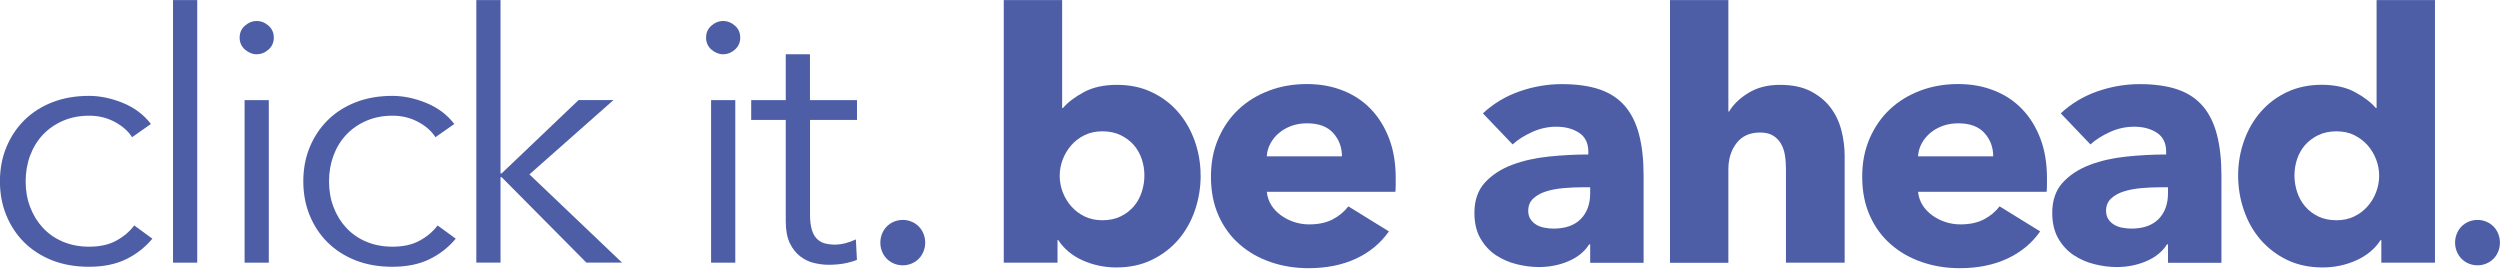
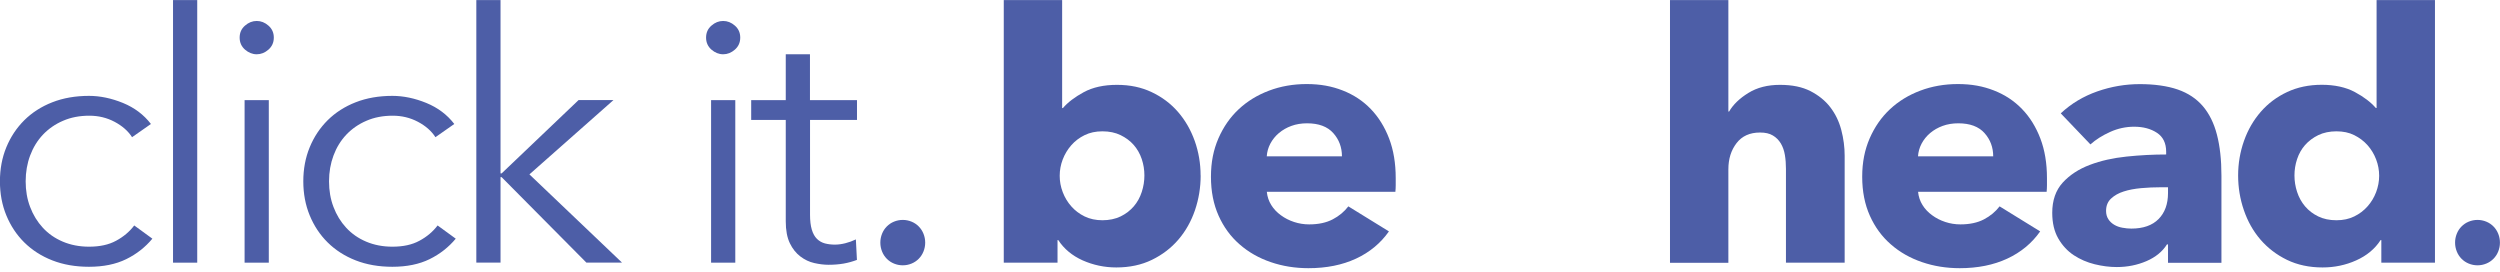
<svg xmlns="http://www.w3.org/2000/svg" width="690" height="75" viewBox="0 0 690 75" fill="none">
  <g clip-path="url(#clip0_2_1376)">
    <path d="M36.467 37.885C35.356 36.153 33.736 34.734 31.606 33.61C29.476 32.486 27.164 31.933 24.669 31.933C21.975 31.933 19.554 32.394 17.405 33.334C15.239 34.255 13.4 35.545 11.853 37.166C10.305 38.806 9.14 40.722 8.321 42.915C7.501 45.108 7.083 47.503 7.083 50.046C7.083 52.589 7.483 54.966 8.321 57.14C9.14 59.315 10.305 61.212 11.816 62.852C13.327 64.492 15.148 65.764 17.314 66.685C19.481 67.606 21.902 68.085 24.578 68.085C27.528 68.085 30.022 67.551 32.043 66.445C34.064 65.358 35.739 63.958 37.049 62.226L42.056 65.874C40.09 68.233 37.687 70.131 34.828 71.531C31.97 72.932 28.547 73.632 24.56 73.632C20.828 73.632 17.442 73.042 14.438 71.863C11.416 70.684 8.849 69.025 6.719 66.925C4.588 64.824 2.932 62.318 1.748 59.444C0.565 56.569 -0.018 53.437 -0.018 50.046C-0.018 46.656 0.565 43.523 1.748 40.649C2.932 37.774 4.588 35.287 6.719 33.168C8.849 31.067 11.416 29.409 14.438 28.229C17.442 27.05 20.828 26.46 24.56 26.46C27.637 26.46 30.768 27.124 33.936 28.414C37.122 29.722 39.689 31.657 41.656 34.218L36.449 37.866L36.467 37.885Z" fill="#4D5EA7" />
    <path d="M54.436 72.489H47.755V0.019H54.436V72.489Z" fill="#4D5EA7" />
    <path d="M75.572 10.374C75.572 11.719 75.081 12.825 74.097 13.691C73.114 14.557 72.04 14.981 70.857 14.981C69.674 14.981 68.599 14.539 67.616 13.691C66.633 12.825 66.142 11.719 66.142 10.374C66.142 9.029 66.633 7.924 67.616 7.076C68.599 6.21 69.674 5.786 70.857 5.786C72.04 5.786 73.114 6.21 74.097 7.076C75.081 7.942 75.572 9.029 75.572 10.374ZM74.189 72.489H67.507V27.64H74.189V72.508V72.489Z" fill="#4D5EA7" />
    <path d="M120.196 37.885C119.086 36.153 117.465 34.734 115.335 33.61C113.205 32.486 110.893 31.933 108.399 31.933C105.705 31.933 103.283 32.394 101.135 33.334C98.968 34.255 97.13 35.545 95.582 37.166C94.035 38.806 92.869 40.722 92.05 42.915C91.231 45.108 90.812 47.503 90.812 50.046C90.812 52.589 91.213 54.966 92.05 57.14C92.869 59.315 94.035 61.212 95.546 62.852C97.057 64.492 98.877 65.764 101.044 66.685C103.21 67.606 105.632 68.085 108.308 68.085C111.257 68.085 113.751 67.551 115.772 66.445C117.793 65.358 119.468 63.958 120.779 62.226L125.786 65.874C123.819 68.233 121.416 70.131 118.558 71.531C115.7 72.932 112.277 73.632 108.29 73.632C104.558 73.632 101.171 73.042 98.167 71.863C95.145 70.684 92.578 69.025 90.448 66.925C88.318 64.824 86.661 62.318 85.478 59.444C84.294 56.569 83.712 53.437 83.712 50.046C83.712 46.656 84.294 43.523 85.478 40.649C86.661 37.774 88.318 35.287 90.448 33.168C92.578 31.067 95.145 29.409 98.167 28.229C101.171 27.05 104.558 26.46 108.29 26.46C111.367 26.46 114.498 27.124 117.666 28.414C120.852 29.722 123.419 31.657 125.385 34.218L120.178 37.866L120.196 37.885Z" fill="#4D5EA7" />
    <path d="M138.166 47.853H138.457L159.685 27.621H169.316L146.122 48.13L171.664 72.471H161.833L138.439 48.885H138.147V72.471H131.466V0.019H138.147V47.853H138.166Z" fill="#4D5EA7" />
    <path d="M204.307 10.374C204.307 11.719 203.815 12.825 202.832 13.691C201.849 14.557 200.775 14.981 199.591 14.981C198.408 14.981 197.334 14.539 196.351 13.691C195.368 12.825 194.876 11.719 194.876 10.374C194.876 9.029 195.368 7.924 196.351 7.076C197.334 6.21 198.408 5.786 199.591 5.786C200.775 5.786 201.849 6.21 202.832 7.076C203.815 7.942 204.307 9.029 204.307 10.374ZM202.941 72.489H196.26V27.64H202.941V72.508V72.489Z" fill="#4D5EA7" />
    <path d="M236.549 33.094H223.569V59.259C223.569 60.918 223.733 62.3 224.06 63.387C224.388 64.474 224.861 65.322 225.48 65.93C226.099 66.538 226.846 66.962 227.683 67.183C228.539 67.404 229.449 67.514 230.432 67.514C231.343 67.514 232.307 67.385 233.327 67.127C234.347 66.869 235.311 66.519 236.222 66.077L236.513 71.734C235.33 72.176 234.11 72.526 232.835 72.747C231.561 72.969 230.159 73.079 228.666 73.079C227.428 73.079 226.118 72.913 224.734 72.6C223.35 72.287 222.076 71.679 220.892 70.776C219.709 69.873 218.744 68.675 217.998 67.127C217.251 65.58 216.869 63.571 216.869 61.084V33.094H207.329V27.64H216.869V14.981H223.55V27.64H236.531V33.094H236.549Z" fill="#4D5EA7" />
    <path d="M331.383 48.424C331.383 51.741 330.855 54.947 329.818 58.006C328.762 61.083 327.251 63.773 325.248 66.114C323.245 68.454 320.806 70.315 317.929 71.715C315.053 73.116 311.776 73.816 308.098 73.816C304.821 73.816 301.726 73.153 298.813 71.863C295.9 70.554 293.661 68.675 292.077 66.261H291.877V72.489H277.039V0.019H293.151V29.832H293.351C294.735 28.229 296.665 26.773 299.141 25.428C301.635 24.083 304.675 23.42 308.28 23.42C311.885 23.42 315.016 24.083 317.856 25.428C320.715 26.773 323.136 28.598 325.121 30.883C327.123 33.186 328.653 35.858 329.745 38.898C330.819 41.938 331.365 45.108 331.365 48.443L331.383 48.424ZM315.854 48.424C315.854 46.877 315.617 45.384 315.126 43.91C314.634 42.436 313.888 41.146 312.923 40.022C311.94 38.898 310.72 37.995 309.282 37.295C307.843 36.595 306.168 36.245 304.275 36.245C302.382 36.245 300.798 36.595 299.359 37.295C297.921 37.995 296.683 38.935 295.682 40.077C294.662 41.238 293.879 42.546 293.315 44.002C292.751 45.476 292.478 46.969 292.478 48.517C292.478 50.064 292.751 51.557 293.315 53.031C293.879 54.505 294.662 55.813 295.682 56.956C296.701 58.117 297.921 59.038 299.359 59.738C300.798 60.438 302.436 60.788 304.275 60.788C306.114 60.788 307.843 60.438 309.282 59.738C310.72 59.038 311.94 58.098 312.923 56.956C313.906 55.813 314.634 54.487 315.126 52.976C315.617 51.483 315.854 49.954 315.854 48.424Z" fill="#4D5EA7" />
    <path d="M385.217 49.198V51.115C385.217 51.76 385.181 52.368 385.126 52.939H349.643C349.77 54.284 350.189 55.5 350.863 56.587C351.536 57.674 352.428 58.614 353.521 59.406C354.595 60.199 355.815 60.825 357.162 61.267C358.509 61.71 359.893 61.931 361.331 61.931C363.88 61.931 366.046 61.47 367.812 60.549C369.578 59.627 371.017 58.43 372.145 56.956L383.342 63.866C381.048 67.127 378.026 69.633 374.257 71.383C370.489 73.134 366.119 74.019 361.131 74.019C357.453 74.019 353.994 73.466 350.717 72.342C347.44 71.218 344.582 69.596 342.124 67.44C339.666 65.303 337.736 62.668 336.335 59.535C334.933 56.403 334.223 52.828 334.223 48.793C334.223 44.758 334.914 41.367 336.28 38.198C337.664 35.028 339.521 32.357 341.887 30.145C344.254 27.934 347.021 26.239 350.244 25.023C353.448 23.807 356.925 23.199 360.657 23.199C364.39 23.199 367.576 23.788 370.58 24.968C373.602 26.147 376.187 27.861 378.335 30.09C380.484 32.32 382.177 35.047 383.397 38.235C384.616 41.441 385.217 45.071 385.217 49.161V49.198ZM370.379 43.154C370.379 40.667 369.578 38.511 367.976 36.724C366.374 34.936 363.971 34.033 360.748 34.033C359.183 34.033 357.726 34.273 356.416 34.752C355.105 35.231 353.958 35.894 352.975 36.724C351.992 37.553 351.209 38.529 350.608 39.653C350.025 40.777 349.698 41.938 349.625 43.154H370.361H370.379Z" fill="#4D5EA7" />
-     <path d="M409.303 31.27C412.18 28.579 415.548 26.571 419.371 25.226C423.213 23.881 427.127 23.217 431.114 23.217C435.101 23.217 438.724 23.715 441.582 24.71C444.44 25.705 446.734 27.234 448.519 29.316C450.285 31.399 451.577 34.015 452.396 37.184C453.216 40.354 453.634 44.113 453.634 48.461V72.526H438.888V67.459H438.596C437.358 69.43 435.465 70.978 432.953 72.065C430.422 73.153 427.691 73.705 424.742 73.705C422.776 73.705 420.737 73.447 418.643 72.931C416.549 72.415 414.638 71.586 412.89 70.444C411.16 69.302 409.722 67.754 408.611 65.837C407.501 63.921 406.937 61.544 406.937 58.743C406.937 55.297 407.901 52.515 409.831 50.396C411.761 48.295 414.255 46.656 417.296 45.513C420.336 44.352 423.74 43.597 427.473 43.21C431.205 42.823 434.846 42.639 438.378 42.639V41.865C438.378 39.506 437.522 37.756 435.829 36.65C434.118 35.526 432.024 34.973 429.548 34.973C427.254 34.973 425.033 35.452 422.921 36.41C420.791 37.369 418.971 38.511 417.478 39.856L409.321 31.325L409.303 31.27ZM438.888 51.686H436.83C435.064 51.686 433.28 51.76 431.478 51.925C429.676 52.091 428.073 52.386 426.653 52.847C425.252 53.289 424.086 53.952 423.176 54.8C422.248 55.666 421.792 56.79 421.792 58.209C421.792 59.112 422.011 59.867 422.43 60.512C422.848 61.157 423.395 61.654 424.05 62.041C424.705 62.428 425.452 62.705 426.308 62.852C427.163 63.018 427.982 63.092 428.765 63.092C432.042 63.092 434.555 62.207 436.284 60.457C438.014 58.706 438.888 56.311 438.888 53.307V51.667V51.686Z" fill="#4D5EA7" />
    <path d="M492.923 72.489V46.619C492.923 45.273 492.832 44.002 492.631 42.786C492.431 41.57 492.049 40.501 491.503 39.58C490.938 38.658 490.21 37.921 489.3 37.387C488.39 36.834 487.206 36.576 485.768 36.576C482.946 36.576 480.78 37.553 479.287 39.506C477.776 41.459 477.029 43.873 477.029 46.748V72.526H460.917V0.019H477.029V30.791H477.229C478.34 28.874 480.106 27.16 482.527 25.668C484.949 24.157 487.862 23.42 491.266 23.42C494.671 23.42 497.401 23.991 499.659 25.134C501.916 26.294 503.755 27.768 505.157 29.593C506.559 31.417 507.578 33.518 508.197 35.876C508.816 38.235 509.126 40.612 509.126 42.97V72.489H492.905H492.923Z" fill="#4D5EA7" />
    <path d="M564.962 49.198V51.115C564.962 51.76 564.926 52.368 564.871 52.939H529.388C529.516 54.284 529.934 55.5 530.608 56.587C531.282 57.674 532.174 58.614 533.266 59.406C534.34 60.199 535.56 60.825 536.907 61.267C538.254 61.71 539.638 61.931 541.076 61.931C543.625 61.931 545.792 61.47 547.558 60.549C549.323 59.627 550.762 58.43 551.89 56.956L563.087 63.866C560.793 67.127 557.771 69.633 554.002 71.383C550.234 73.134 545.864 74.019 540.876 74.019C537.198 74.019 533.739 73.466 530.462 72.342C527.185 71.218 524.327 69.596 521.869 67.44C519.411 65.303 517.482 62.668 516.08 59.535C514.678 56.403 513.968 52.828 513.968 48.793C513.968 44.758 514.66 41.367 516.025 38.198C517.409 35.028 519.266 32.357 521.632 30.145C523.999 27.934 526.766 26.239 529.989 25.023C533.193 23.807 536.67 23.199 540.403 23.199C544.135 23.199 547.321 23.788 550.325 24.968C553.347 26.147 555.932 27.861 558.08 30.09C560.247 32.32 561.922 35.047 563.142 38.235C564.361 41.441 564.962 45.071 564.962 49.161V49.198ZM550.125 43.154C550.125 40.667 549.323 38.511 547.721 36.724C546.119 34.936 543.716 34.033 540.494 34.033C538.928 34.033 537.471 34.273 536.161 34.752C534.85 35.231 533.703 35.894 532.72 36.724C531.737 37.553 530.954 38.529 530.353 39.653C529.77 40.777 529.443 41.938 529.37 43.154H550.106H550.125Z" fill="#4D5EA7" />
    <path d="M568.786 31.27C571.662 28.579 575.03 26.571 578.854 25.226C582.695 23.881 586.609 23.217 590.596 23.217C594.583 23.217 598.206 23.715 601.065 24.71C603.923 25.705 606.217 27.234 608.001 29.316C609.767 31.399 611.06 34.015 611.879 37.184C612.698 40.354 613.117 44.113 613.117 48.461V72.526H598.37V67.459H598.079C596.841 69.43 594.947 70.978 592.435 72.065C589.904 73.153 587.174 73.705 584.224 73.705C582.258 73.705 580.219 73.447 578.125 72.931C576.032 72.415 574.12 71.586 572.372 70.444C570.643 69.302 569.204 67.754 568.094 65.837C566.983 63.921 566.419 61.544 566.419 58.743C566.419 55.297 567.384 52.515 569.314 50.396C571.243 48.295 573.738 46.656 576.778 45.513C579.818 44.352 583.223 43.597 586.955 43.21C590.687 42.823 594.328 42.639 597.86 42.639V41.865C597.86 39.506 597.005 37.756 595.312 36.65C593.6 35.526 591.507 34.973 589.031 34.973C586.737 34.973 584.516 35.452 582.404 36.41C580.274 37.369 578.453 38.511 576.96 39.856L568.804 31.325L568.786 31.27ZM598.37 51.686H596.313C594.547 51.686 592.763 51.76 590.96 51.925C589.158 52.091 587.556 52.386 586.136 52.847C584.734 53.289 583.569 53.952 582.659 54.8C581.73 55.666 581.275 56.79 581.275 58.209C581.275 59.112 581.493 59.867 581.912 60.512C582.331 61.157 582.877 61.654 583.532 62.041C584.188 62.428 584.934 62.705 585.79 62.852C586.646 63.018 587.465 63.092 588.248 63.092C591.525 63.092 594.037 62.207 595.767 60.457C597.496 58.706 598.37 56.311 598.37 53.307V51.667V51.686Z" fill="#4D5EA7" />
    <path d="M657.248 72.489V66.261H657.048C655.482 68.693 653.225 70.554 650.312 71.863C647.399 73.171 644.304 73.816 641.027 73.816C637.368 73.816 634.091 73.116 631.196 71.715C628.319 70.315 625.88 68.435 623.877 66.114C621.875 63.792 620.364 61.083 619.308 58.006C618.252 54.947 617.724 51.741 617.724 48.424C617.724 45.108 618.27 41.92 619.344 38.88C620.418 35.839 621.966 33.167 623.968 30.864C625.971 28.561 628.392 26.737 631.232 25.41C634.091 24.065 637.277 23.401 640.809 23.401C644.341 23.401 647.454 24.065 649.948 25.41C652.442 26.755 654.372 28.229 655.737 29.814H655.938V0.019H672.05V72.489H657.212H657.248ZM656.648 48.517C656.648 46.987 656.375 45.476 655.81 44.002C655.246 42.528 654.463 41.22 653.443 40.077C652.424 38.935 651.204 38.014 649.766 37.295C648.328 36.576 646.689 36.245 644.85 36.245C643.012 36.245 641.282 36.595 639.844 37.295C638.405 37.995 637.186 38.916 636.203 40.022C635.219 41.146 634.491 42.436 634 43.91C633.508 45.384 633.271 46.877 633.271 48.424C633.271 49.972 633.508 51.483 634 52.976C634.491 54.487 635.238 55.813 636.203 56.956C637.186 58.117 638.405 59.038 639.844 59.738C641.282 60.438 642.957 60.788 644.85 60.788C646.744 60.788 648.328 60.438 649.766 59.738C651.204 59.038 652.442 58.098 653.443 56.956C654.463 55.813 655.246 54.505 655.81 53.031C656.356 51.557 656.648 50.064 656.648 48.517Z" fill="#4D5EA7" />
    <path d="M242.974 66.961C242.974 66.095 243.137 65.284 243.447 64.51C243.756 63.737 244.193 63.073 244.758 62.502C245.322 61.931 245.978 61.489 246.742 61.175C247.507 60.862 248.308 60.696 249.164 60.696C250.019 60.696 250.82 60.862 251.585 61.175C252.35 61.489 253.005 61.931 253.569 62.502C254.134 63.073 254.571 63.737 254.88 64.51C255.19 65.284 255.354 66.095 255.354 66.961C255.354 67.827 255.19 68.638 254.88 69.412C254.571 70.186 254.134 70.849 253.569 71.42C253.005 71.992 252.35 72.434 251.585 72.747C250.82 73.06 250.019 73.226 249.164 73.226C248.308 73.226 247.507 73.06 246.742 72.747C245.978 72.434 245.322 71.992 244.758 71.42C244.193 70.849 243.756 70.186 243.447 69.412C243.137 68.638 242.974 67.827 242.974 66.961Z" fill="#4D5EA7" />
    <path d="M677.602 66.961C677.602 66.095 677.765 65.284 678.075 64.51C678.384 63.737 678.821 63.073 679.386 62.502C679.95 61.931 680.606 61.489 681.37 61.175C682.135 60.862 682.936 60.696 683.792 60.696C684.647 60.696 685.448 60.862 686.213 61.175C686.978 61.489 687.633 61.931 688.197 62.502C688.762 63.073 689.199 63.737 689.508 64.51C689.818 65.284 689.981 66.095 689.981 66.961C689.981 67.827 689.818 68.638 689.508 69.412C689.199 70.186 688.762 70.849 688.197 71.42C687.633 71.992 686.978 72.434 686.213 72.747C685.448 73.06 684.647 73.226 683.792 73.226C682.936 73.226 682.135 73.06 681.37 72.747C680.606 72.434 679.95 71.992 679.386 71.42C678.821 70.849 678.384 70.186 678.075 69.412C677.765 68.638 677.602 67.827 677.602 66.961Z" fill="#4D5EA7" />
  </g>
  <defs>
    <clipPath id="clip0_2_1376">
      <rect width="690" height="74" fill="white" transform="translate(0 0.019)" />
    </clipPath>
  </defs>
</svg>